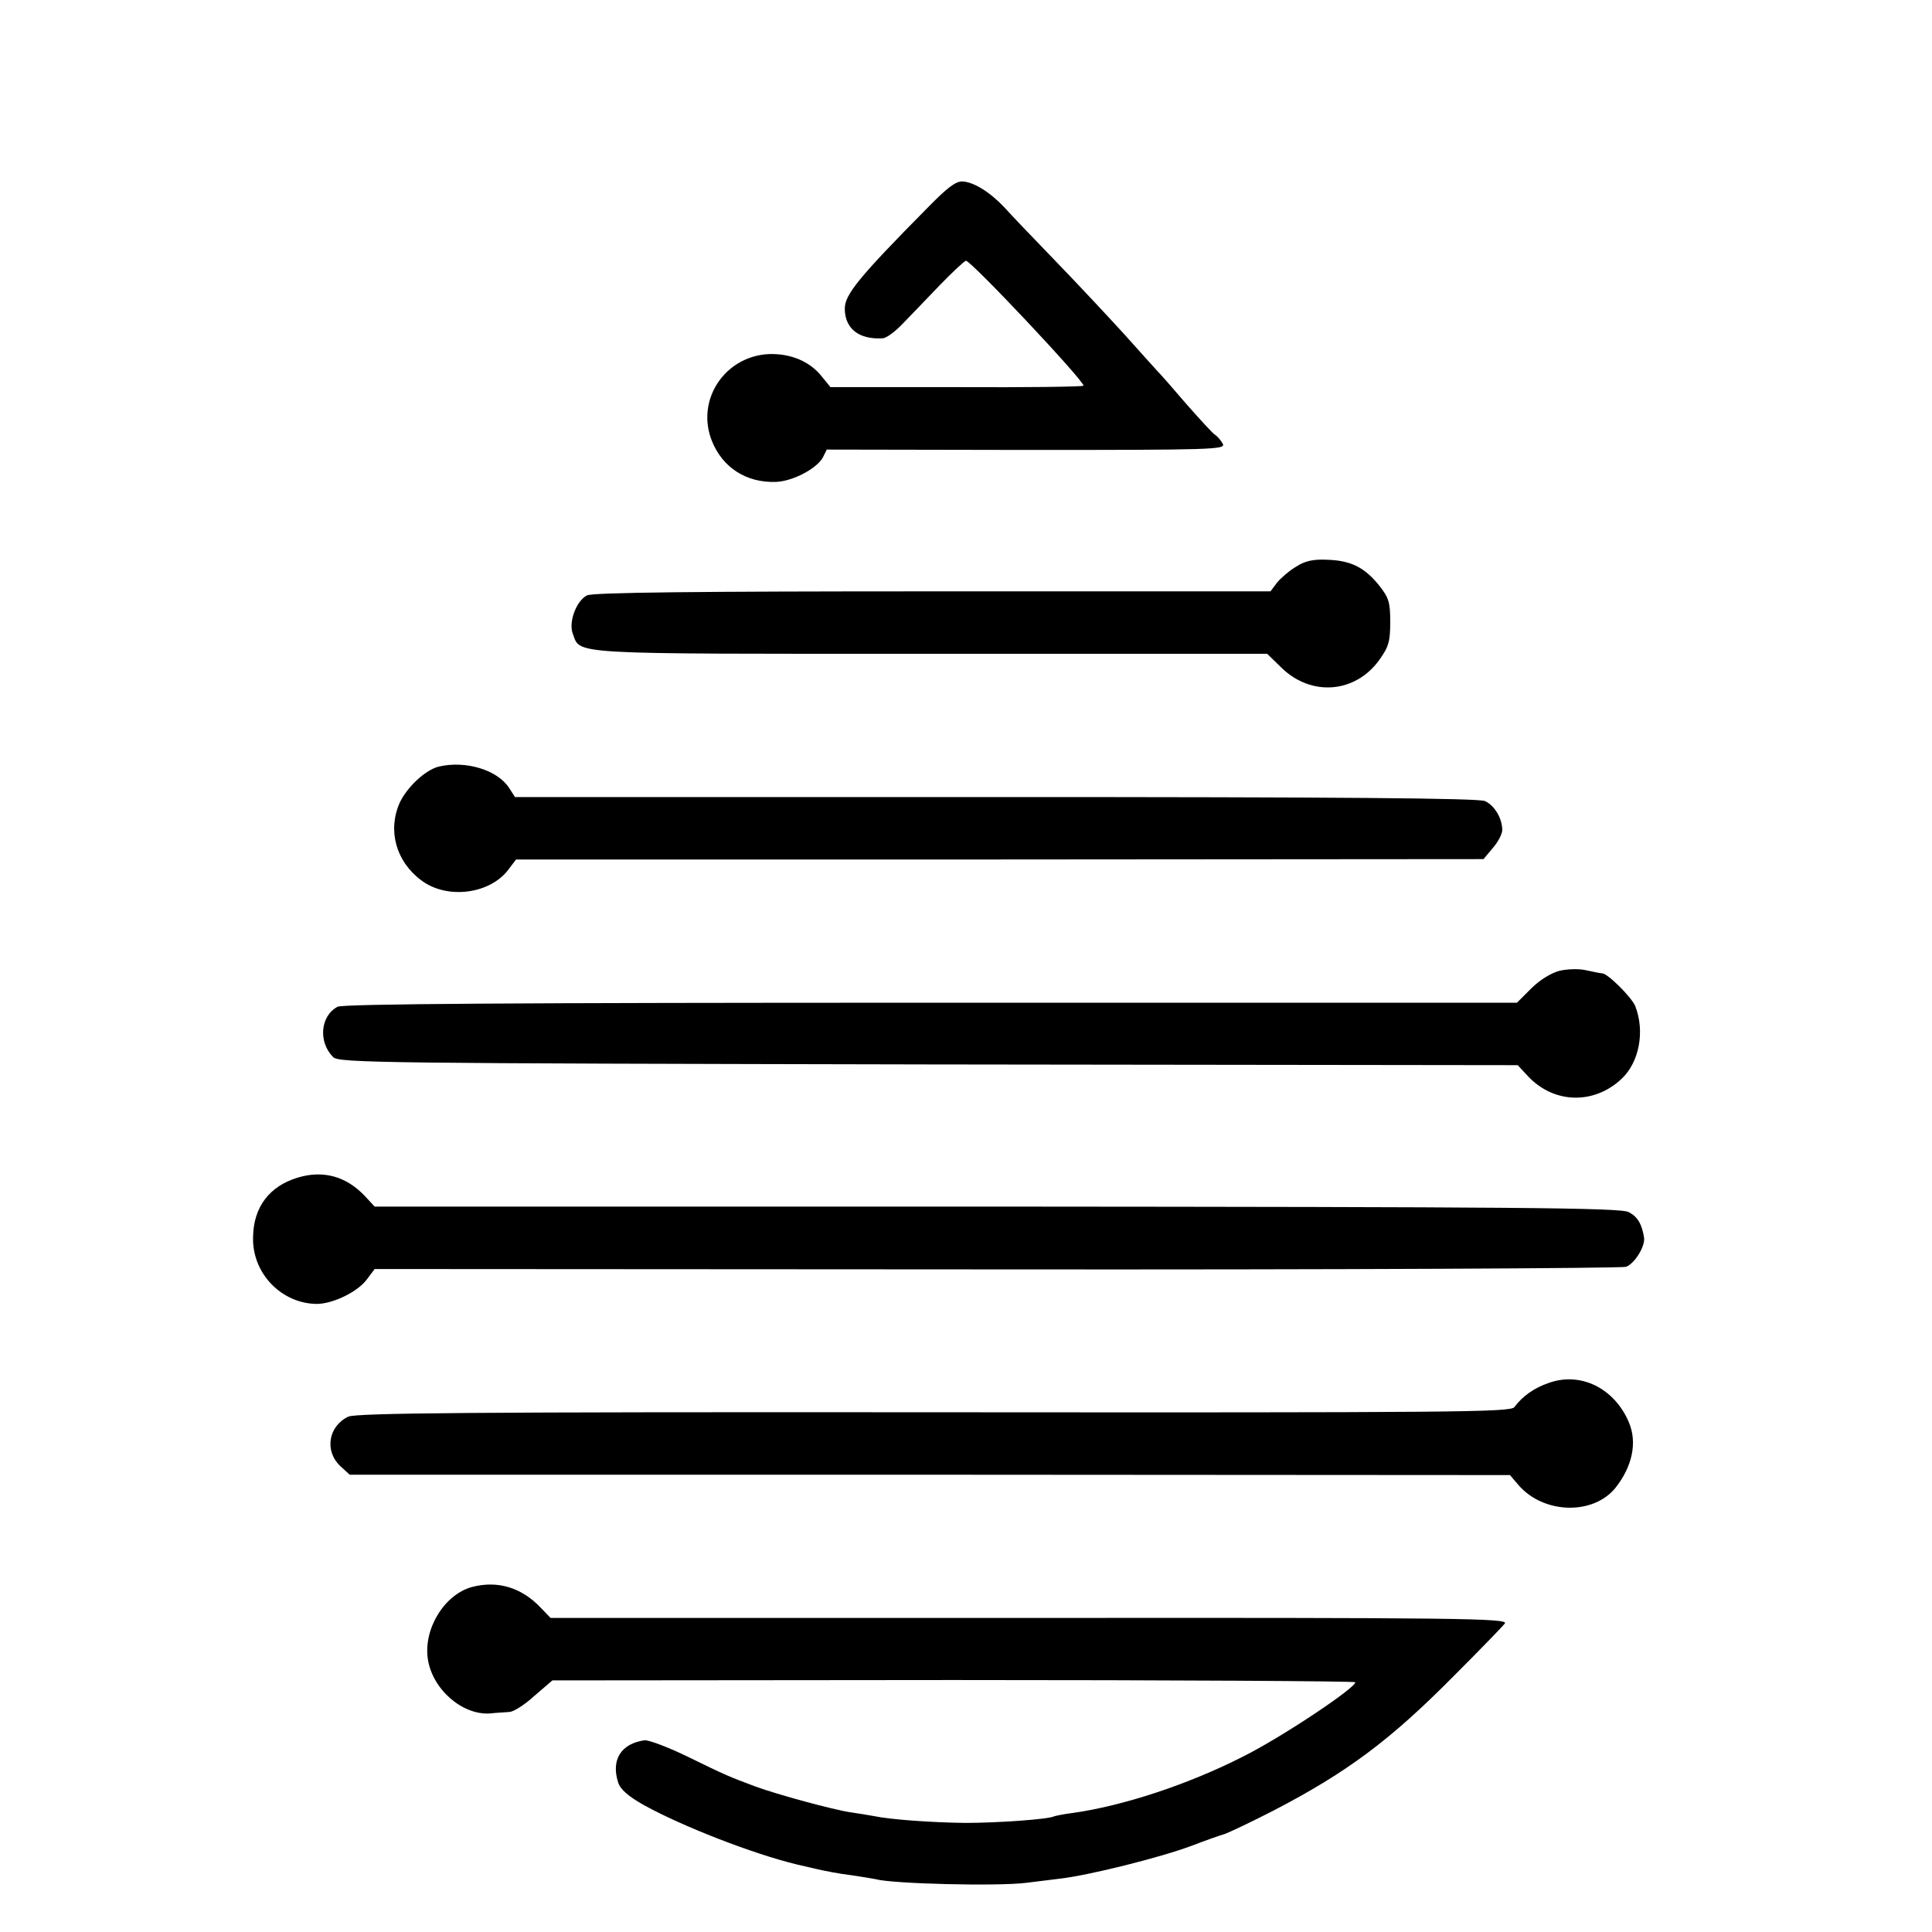
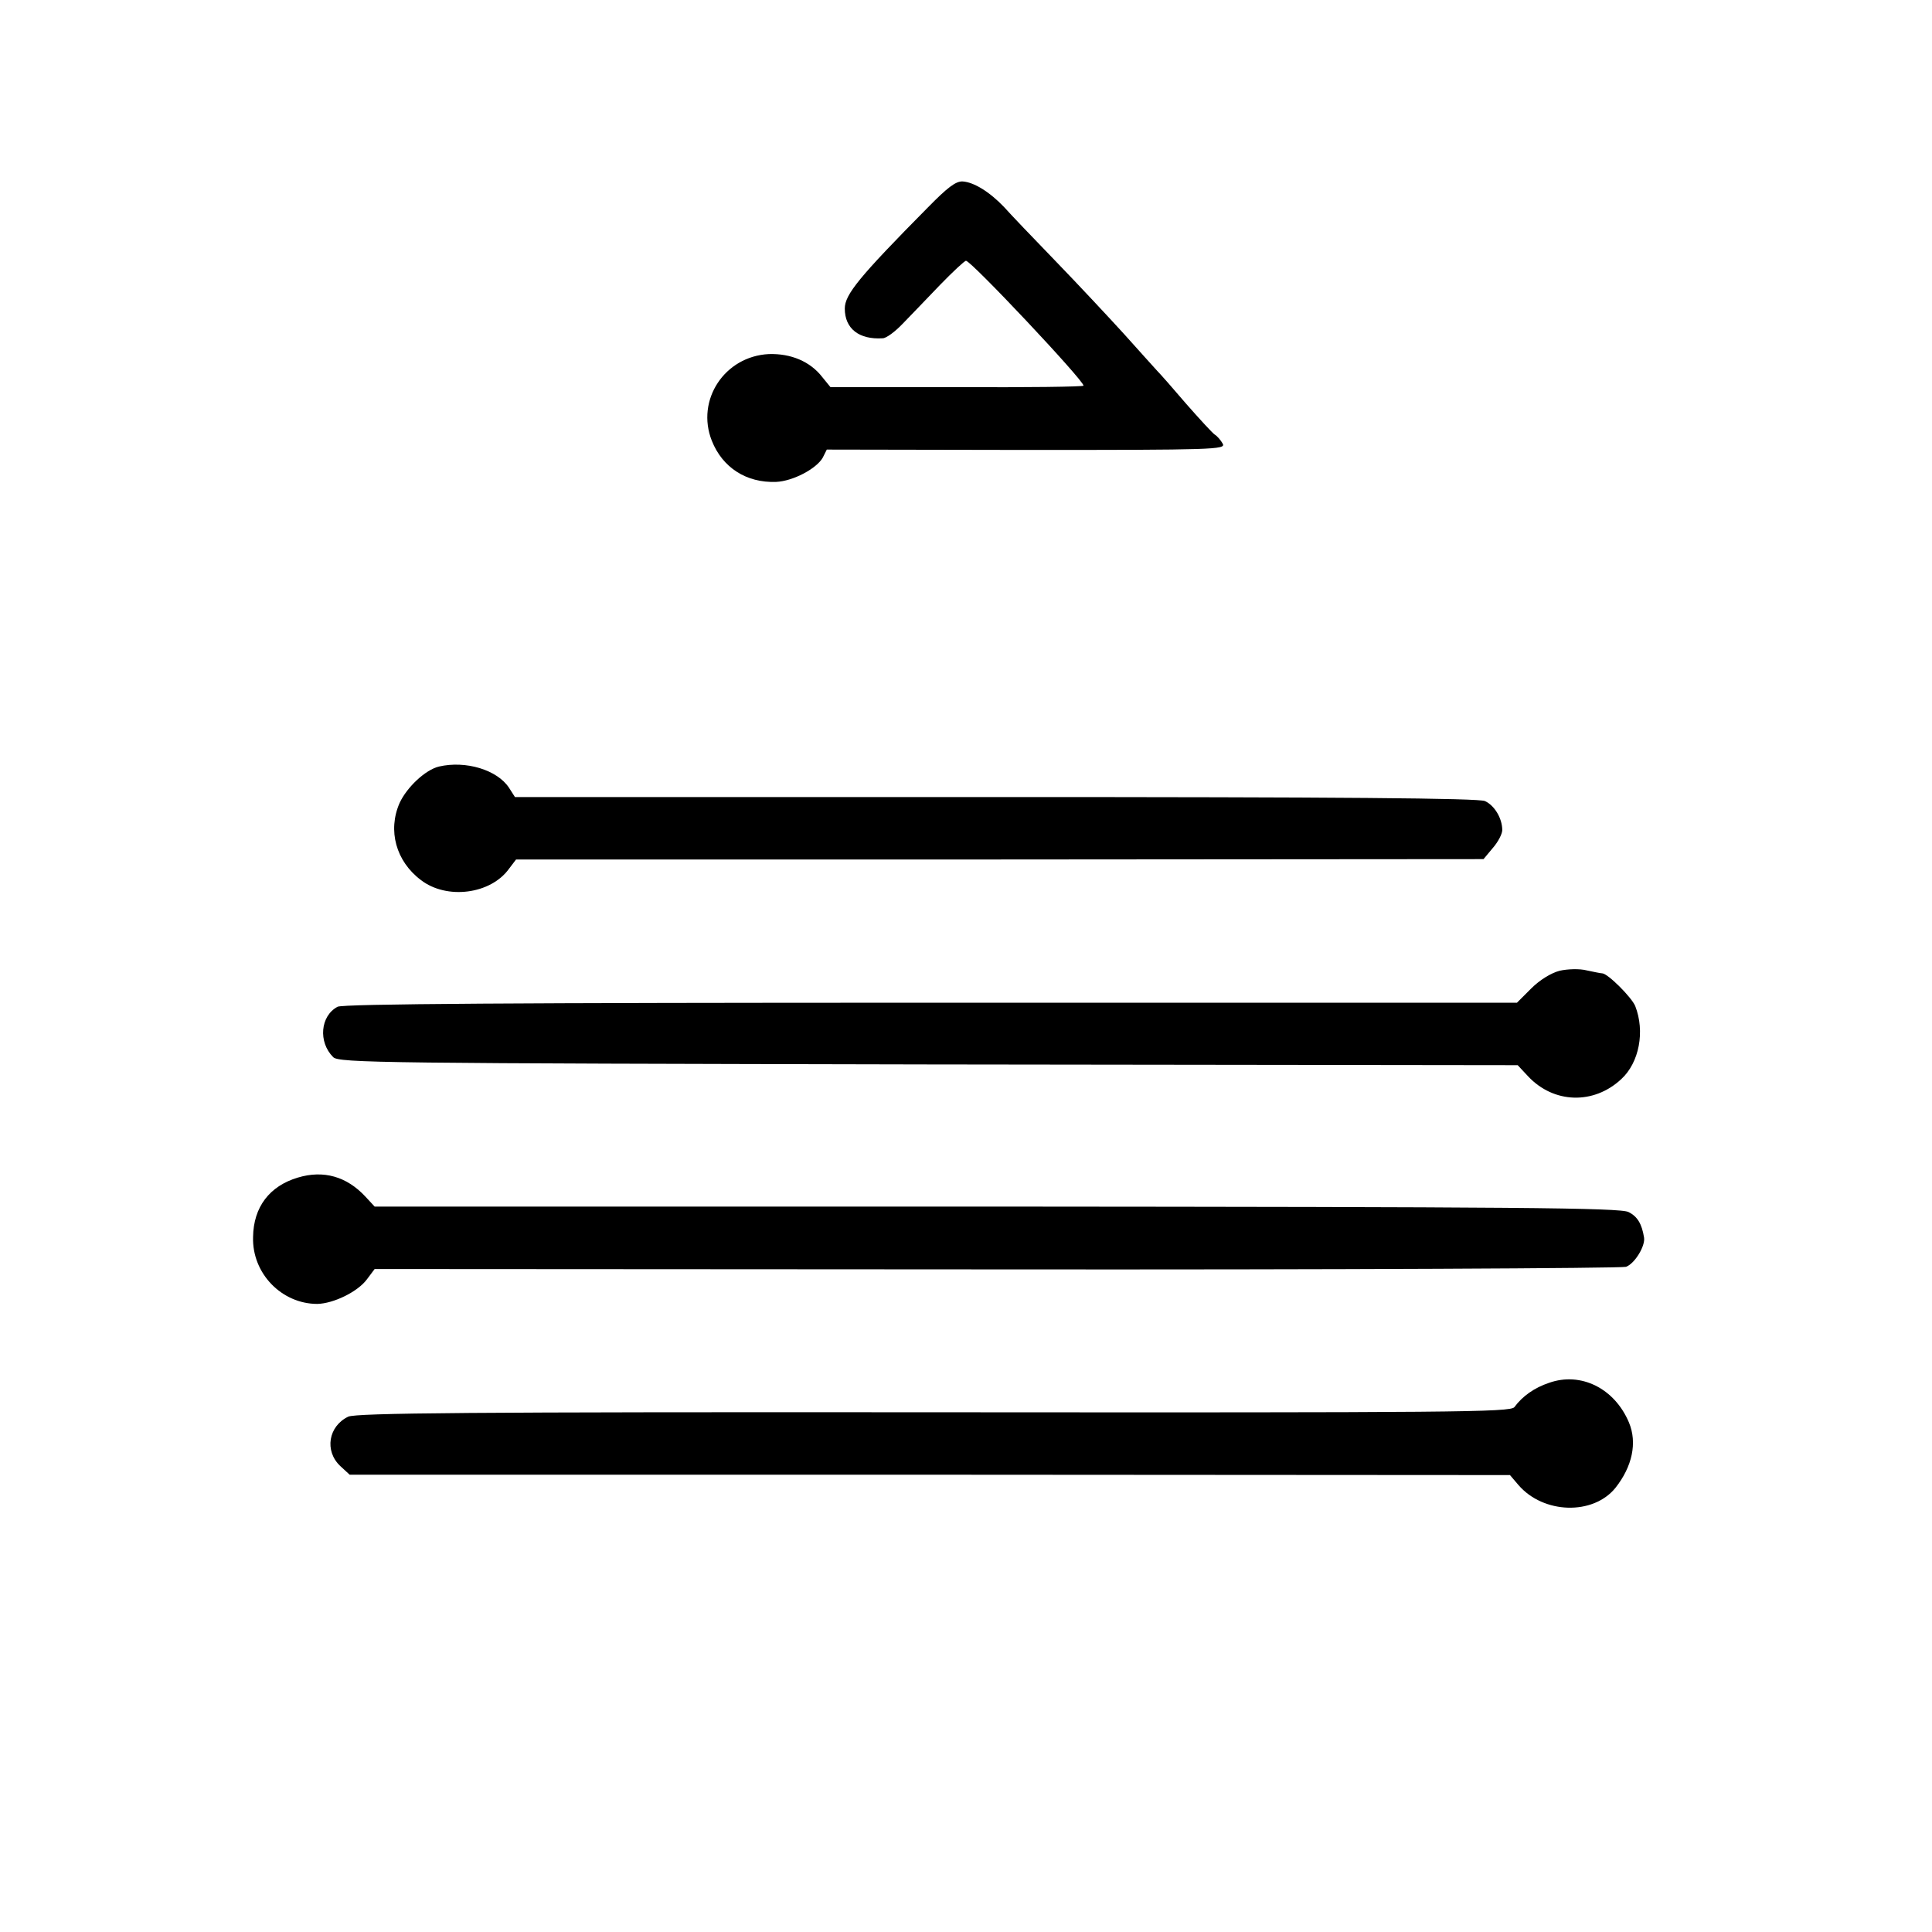
<svg xmlns="http://www.w3.org/2000/svg" version="1.0" width="526pt" height="526pt" viewBox="0 0 526 526" preserveAspectRatio="xMidYMid meet">
  <g transform="translate(0,526) scale(0.1,-0.1)" fill="#000000" stroke="none">
    <path d="M2526 4695 c-187 -189 -226 -237 -226 -275 0 -55 39 -85 103 -81 10 0 34 18 55 40 20 21 66 68 101 105 35 36 67 66 71 66 14 0 319 -324 320 -340 0 -3 -155 -5 -345 -4 l-344 0 -22 27 c-33 43 -86 65 -146 63 -120 -6 -199 -125 -155 -236 29 -73 94 -115 175 -112 46 2 110 36 127 66 l11 22 544 -1 c510 0 543 1 534 17 -5 9 -15 21 -22 25 -6 4 -41 42 -77 83 -35 41 -71 82 -80 91 -8 9 -49 54 -90 100 -41 45 -125 135 -186 198 -62 64 -125 130 -140 147 -39 41 -82 68 -113 70 -19 1 -42 -17 -95 -71z" />
-     <path d="M3530 3718 c-19 -11 -42 -31 -53 -44 l-18 -24 -920 0 c-640 0 -926 -3 -941 -11 -29 -15 -50 -72 -39 -103 23 -59 -30 -56 973 -56 l918 0 40 -39 c81 -78 200 -68 265 22 26 36 30 51 30 104 0 54 -4 66 -31 100 -39 48 -76 67 -140 69 -37 2 -61 -3 -84 -18z" />
    <path d="M1195 3173 c-37 -9 -87 -56 -107 -99 -33 -75 -10 -159 58 -210 70 -54 190 -39 240 31 l19 25 1317 0 1317 1 25 30 c15 17 26 39 26 49 0 32 -21 67 -47 79 -17 8 -395 11 -1332 11 l-1309 0 -16 25 c-32 49 -118 75 -191 58z" />
    <path d="M4246 2617 c-23 -6 -54 -25 -77 -48 l-39 -39 -1596 0 c-1122 0 -1601 -3 -1615 -11 -47 -25 -53 -96 -12 -137 15 -16 136 -17 1621 -20 l1604 -2 28 -30 c70 -75 179 -78 254 -8 49 45 65 130 38 199 -10 24 -75 89 -90 89 -4 0 -23 4 -42 8 -19 5 -52 4 -74 -1z" />
    <path d="M811 2054 c-77 -23 -121 -80 -122 -162 -3 -99 78 -182 175 -182 44 1 110 33 135 67 l21 28 1693 -1 c930 -1 1702 3 1714 7 24 9 53 57 49 80 -6 37 -18 57 -42 69 -21 12 -310 14 -1720 15 l-1694 0 -25 27 c-51 55 -114 73 -184 52z" />
    <path d="M4217 1495 c-39 -13 -72 -36 -94 -66 -11 -14 -161 -15 -1580 -14 -1268 1 -1573 -2 -1595 -12 -54 -26 -65 -93 -22 -134 l26 -24 1579 0 1580 -1 23 -27 c68 -79 203 -83 264 -8 46 58 60 123 37 178 -39 93 -131 139 -218 108z" />
-     <path d="M1284 939 c-75 -21 -132 -115 -119 -197 13 -82 94 -152 169 -147 17 2 40 3 52 4 12 0 43 20 69 44 l49 42 1093 1 c601 0 1093 -3 1093 -6 0 -16 -201 -150 -305 -202 -151 -77 -329 -135 -465 -154 -25 -3 -47 -8 -50 -9 -13 -8 -154 -18 -241 -18 -92 1 -205 9 -252 19 -12 2 -40 7 -62 10 -47 7 -198 48 -258 70 -72 27 -80 30 -182 80 -55 27 -109 47 -120 46 -64 -9 -92 -53 -72 -115 6 -19 28 -38 71 -62 103 -57 295 -132 415 -161 9 -2 34 -8 56 -13 22 -5 63 -13 90 -16 28 -4 58 -9 68 -11 45 -13 335 -20 412 -10 17 2 56 7 89 11 80 9 276 58 361 90 39 15 79 29 90 32 11 4 71 32 133 64 200 104 317 191 492 368 69 69 131 133 137 141 11 14 -121 16 -1293 15 l-1305 0 -27 28 c-52 55 -118 75 -188 56z" />
  </g>
</svg>